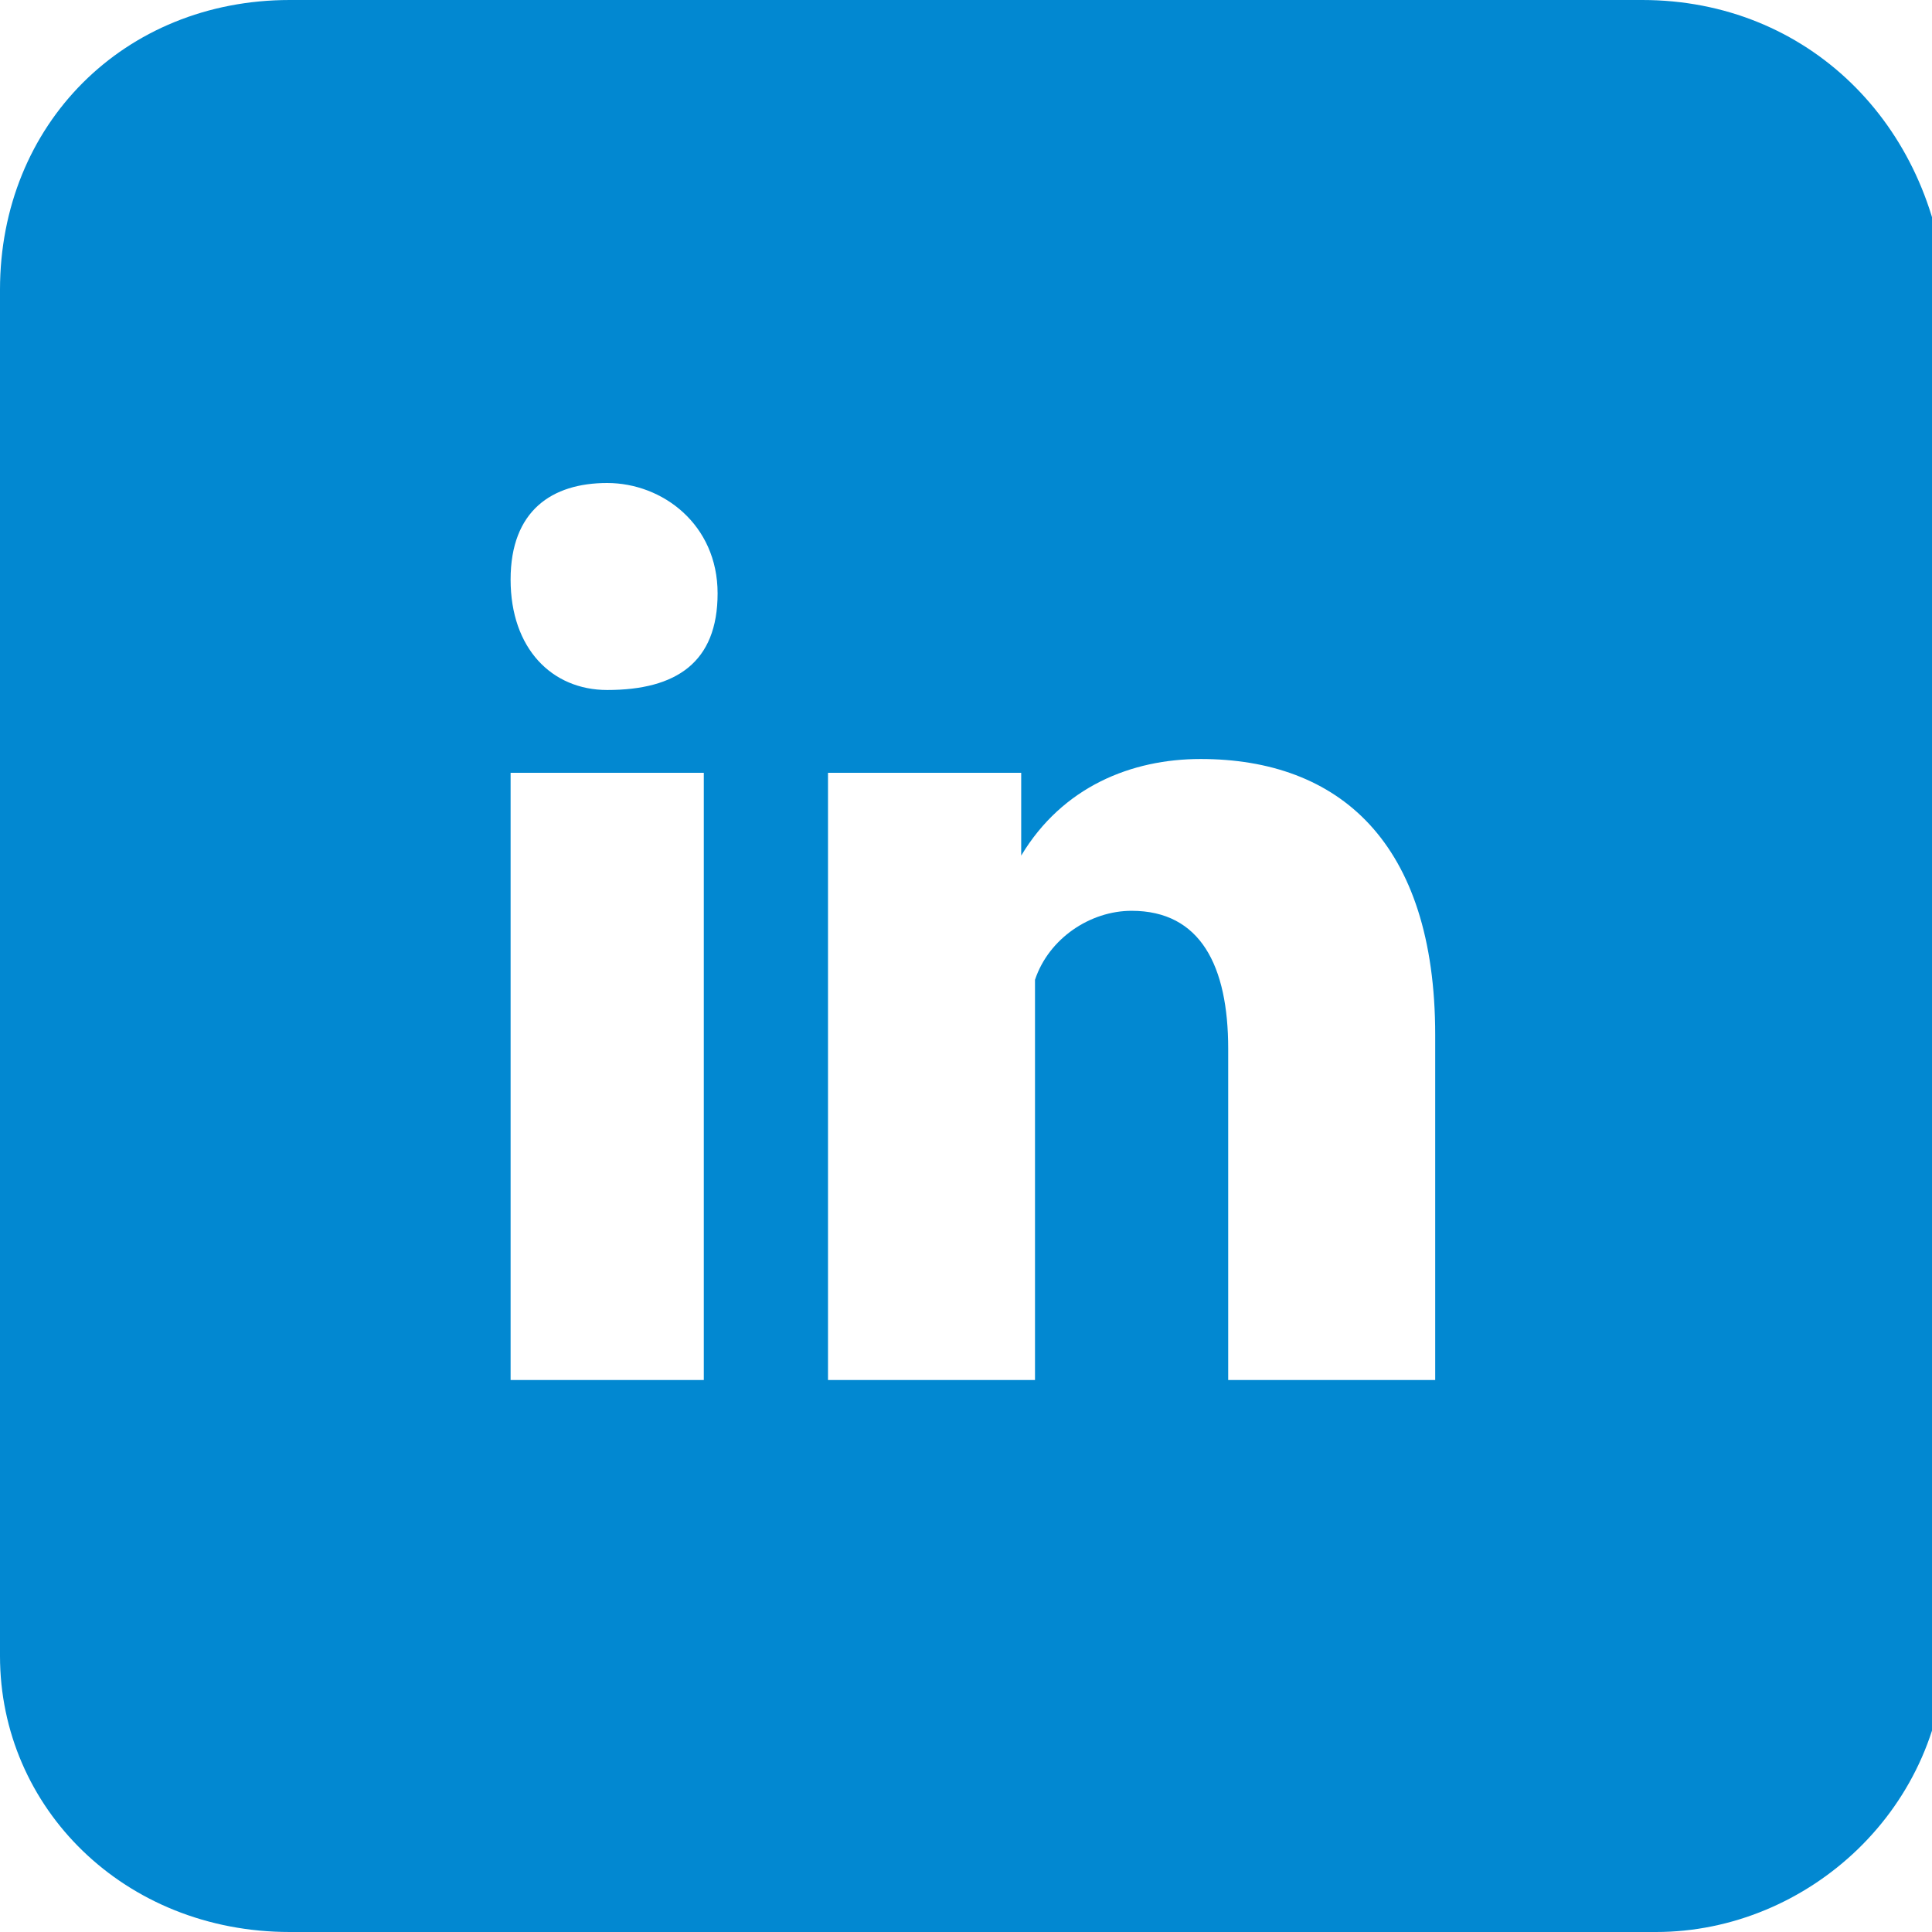
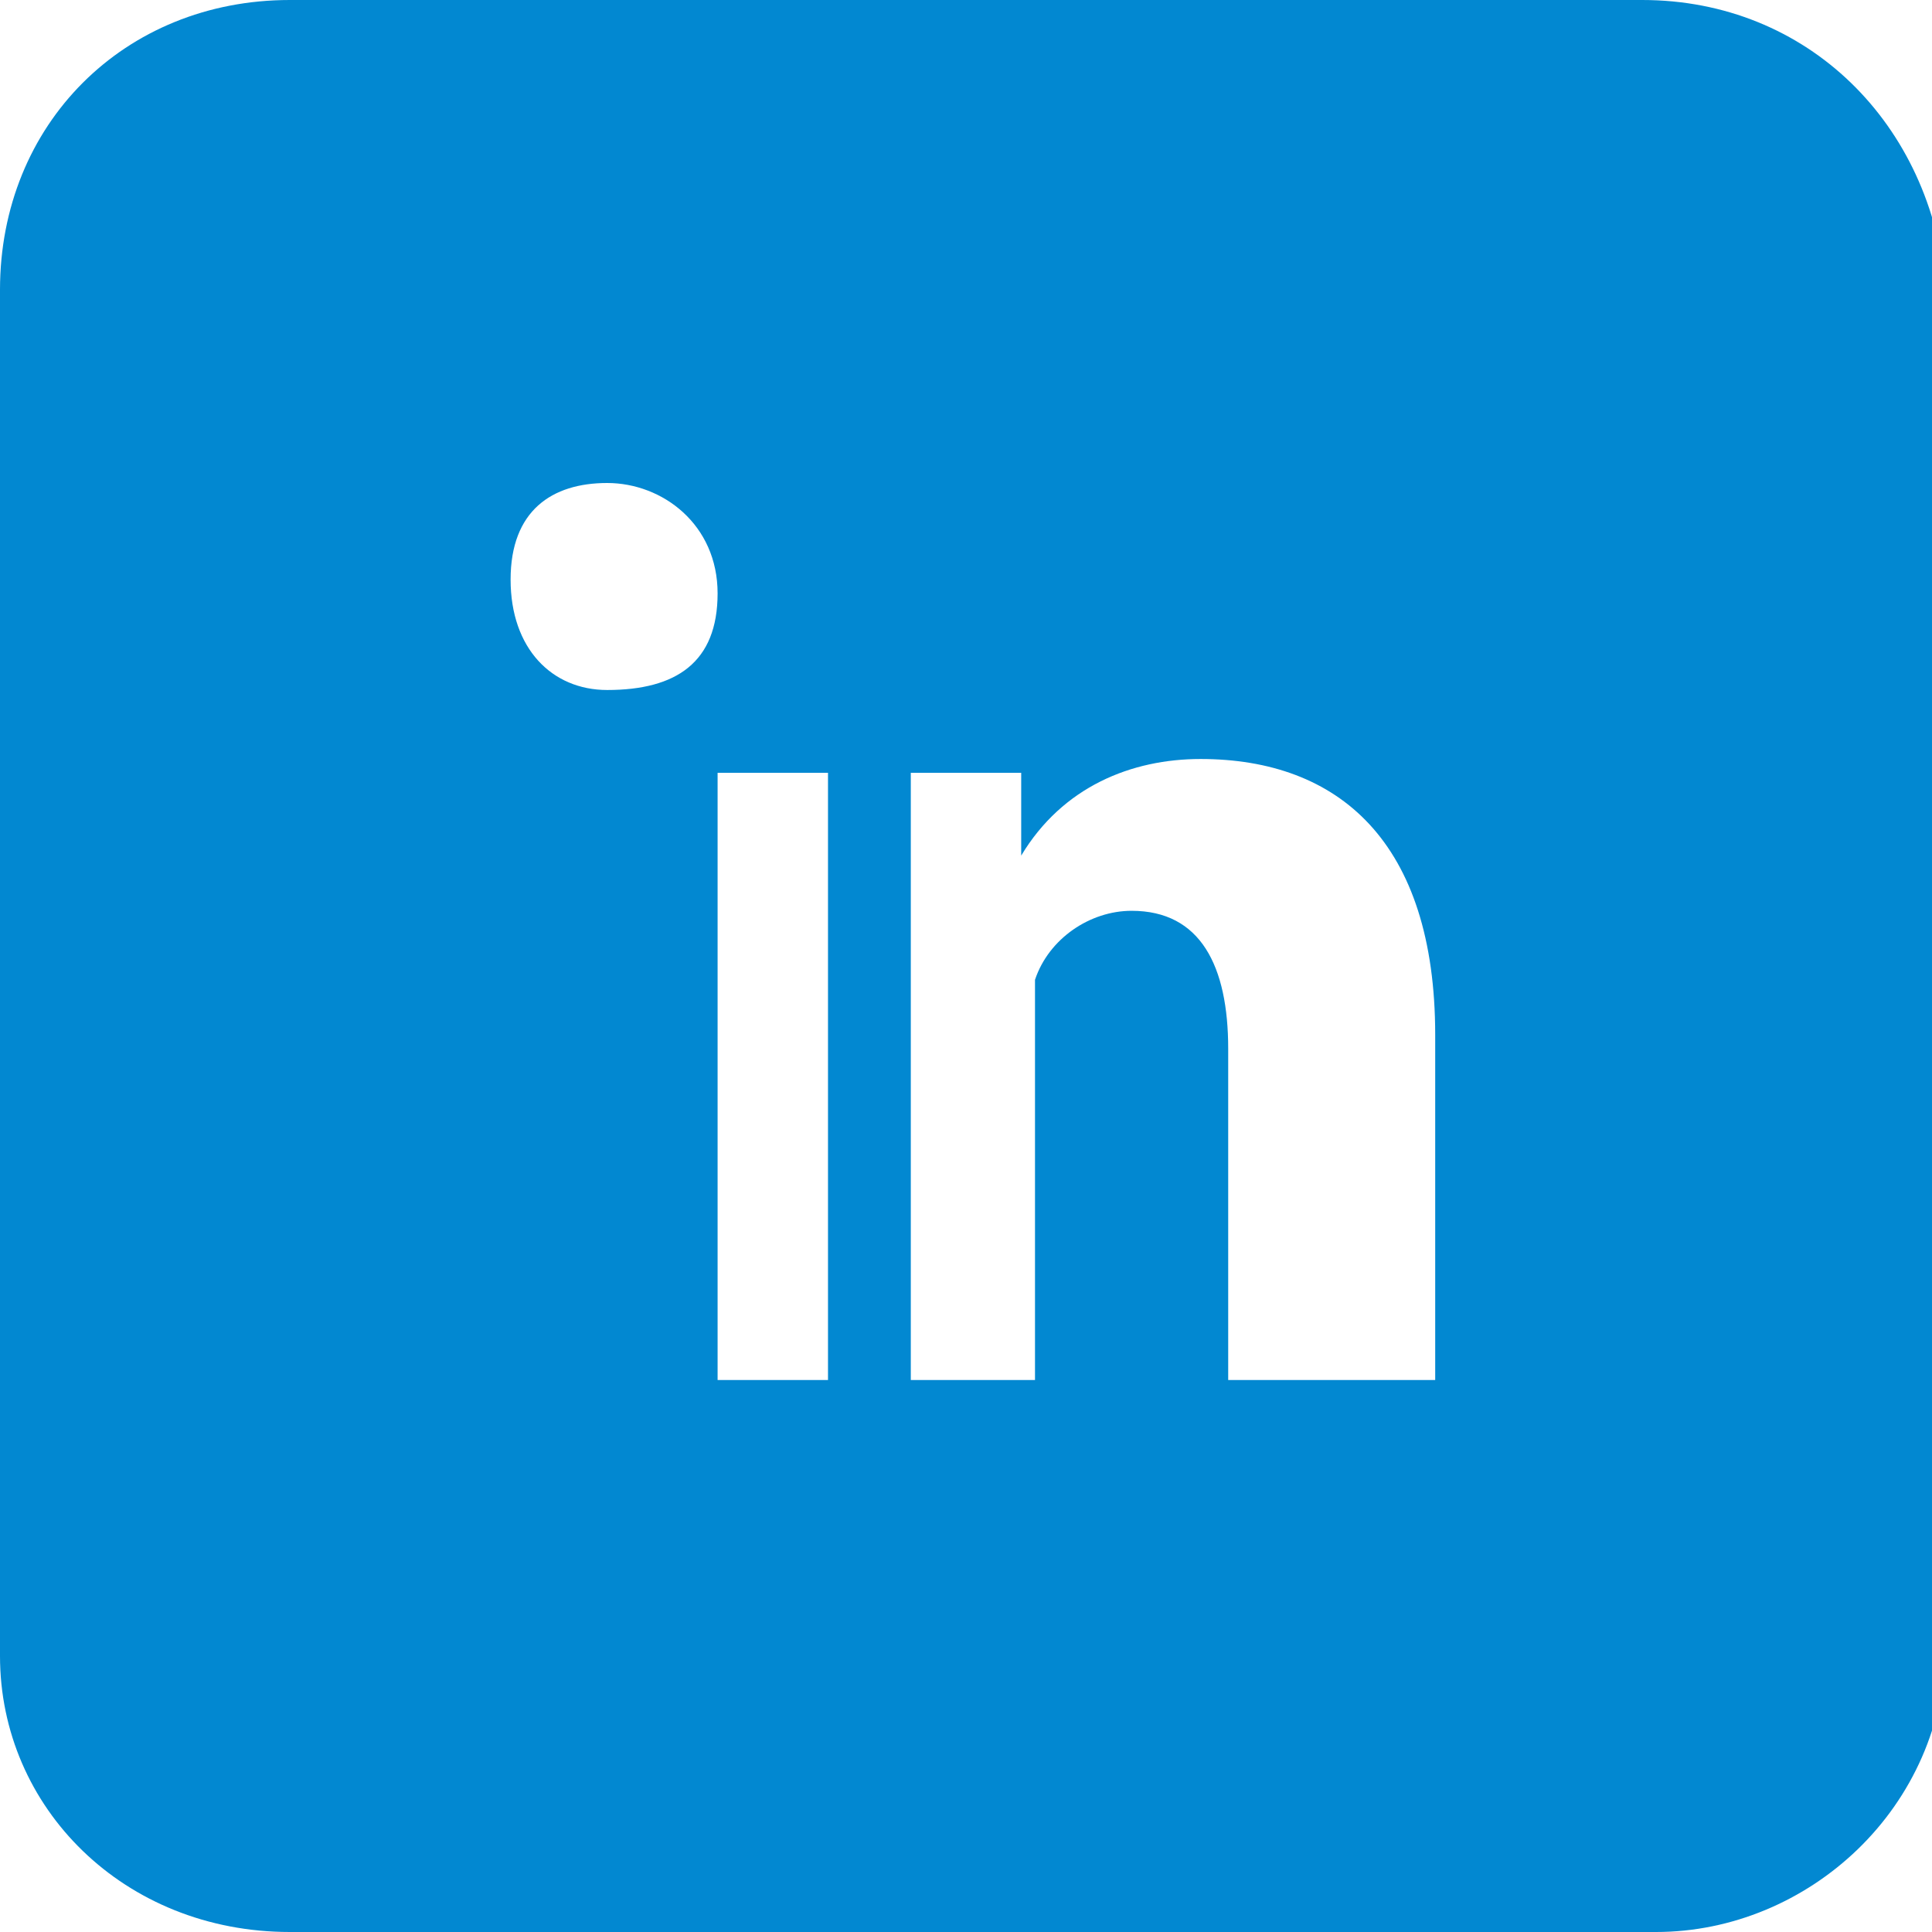
<svg xmlns="http://www.w3.org/2000/svg" version="1.1" id="Layer_1" x="0px" y="0px" viewBox="0 0 14 14" style="enable-background:new 0 0 14 14;" xml:space="preserve">
  <style type="text/css">
	.st0{fill:#0288D1;}
</style>
-   <path class="st0" d="M11.9,0H2.1C0.9,0,0,0.9,0,2.1v9.9C0,13.1,0.9,14,2.1,14h9.9c1.1,0,2.1-0.9,2.1-2.1V2.1C14,0.9,13.1,0,11.9,0  C11.9,0,11.9,0,11.9,0z M5.2,10H3.7V5.6h1.4V10z M4.4,5L4.4,5C4,5,3.7,4.7,3.7,4.2S4,3.5,4.4,3.5s0.8,0.3,0.8,0.8S4.9,5,4.4,5z   M10.4,10H8.9V7.6c0-0.6-0.2-1-0.7-1c-0.3,0-0.6,0.2-0.7,0.5c0,0.1,0,0.2,0,0.3V10H6c0,0,0-4,0-4.4h1.4v0.6c0.3-0.5,0.8-0.7,1.3-0.7  c1,0,1.7,0.6,1.7,2V10z" />
+   <path class="st0" d="M11.9,0H2.1C0.9,0,0,0.9,0,2.1v9.9C0,13.1,0.9,14,2.1,14h9.9c1.1,0,2.1-0.9,2.1-2.1V2.1C14,0.9,13.1,0,11.9,0  C11.9,0,11.9,0,11.9,0z M5.2,10V5.6h1.4V10z M4.4,5L4.4,5C4,5,3.7,4.7,3.7,4.2S4,3.5,4.4,3.5s0.8,0.3,0.8,0.8S4.9,5,4.4,5z   M10.4,10H8.9V7.6c0-0.6-0.2-1-0.7-1c-0.3,0-0.6,0.2-0.7,0.5c0,0.1,0,0.2,0,0.3V10H6c0,0,0-4,0-4.4h1.4v0.6c0.3-0.5,0.8-0.7,1.3-0.7  c1,0,1.7,0.6,1.7,2V10z" />
</svg>